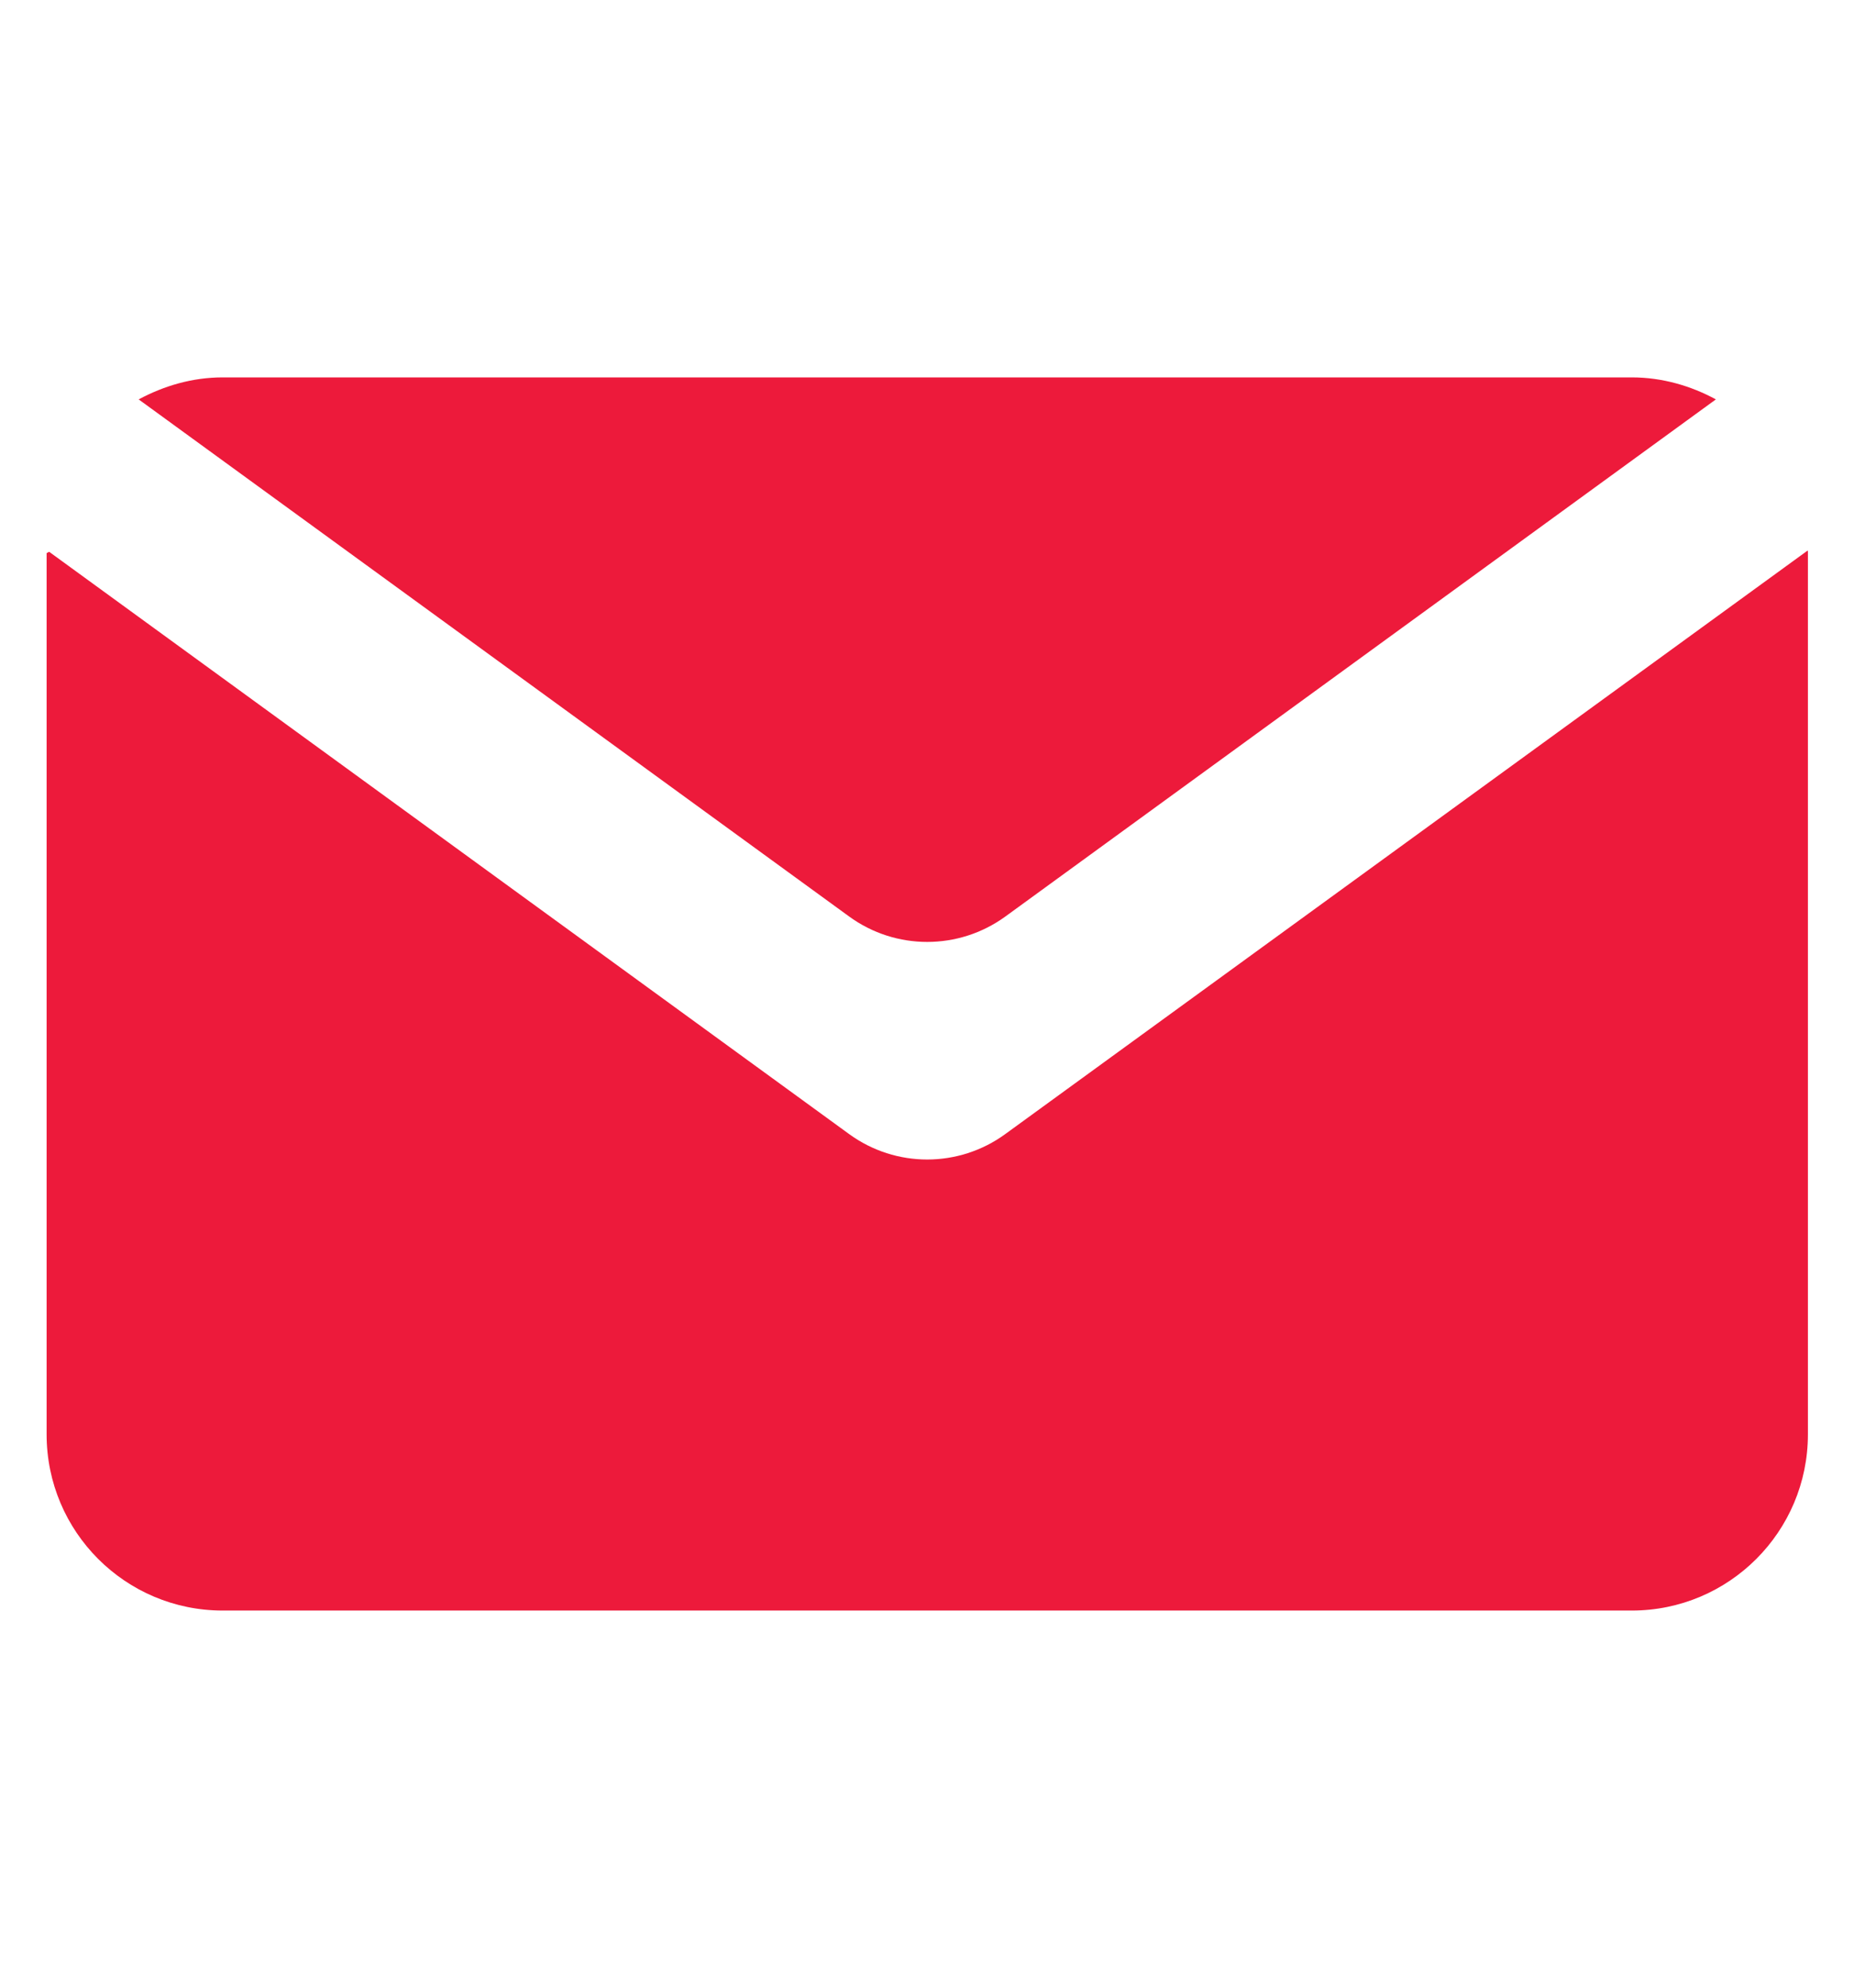
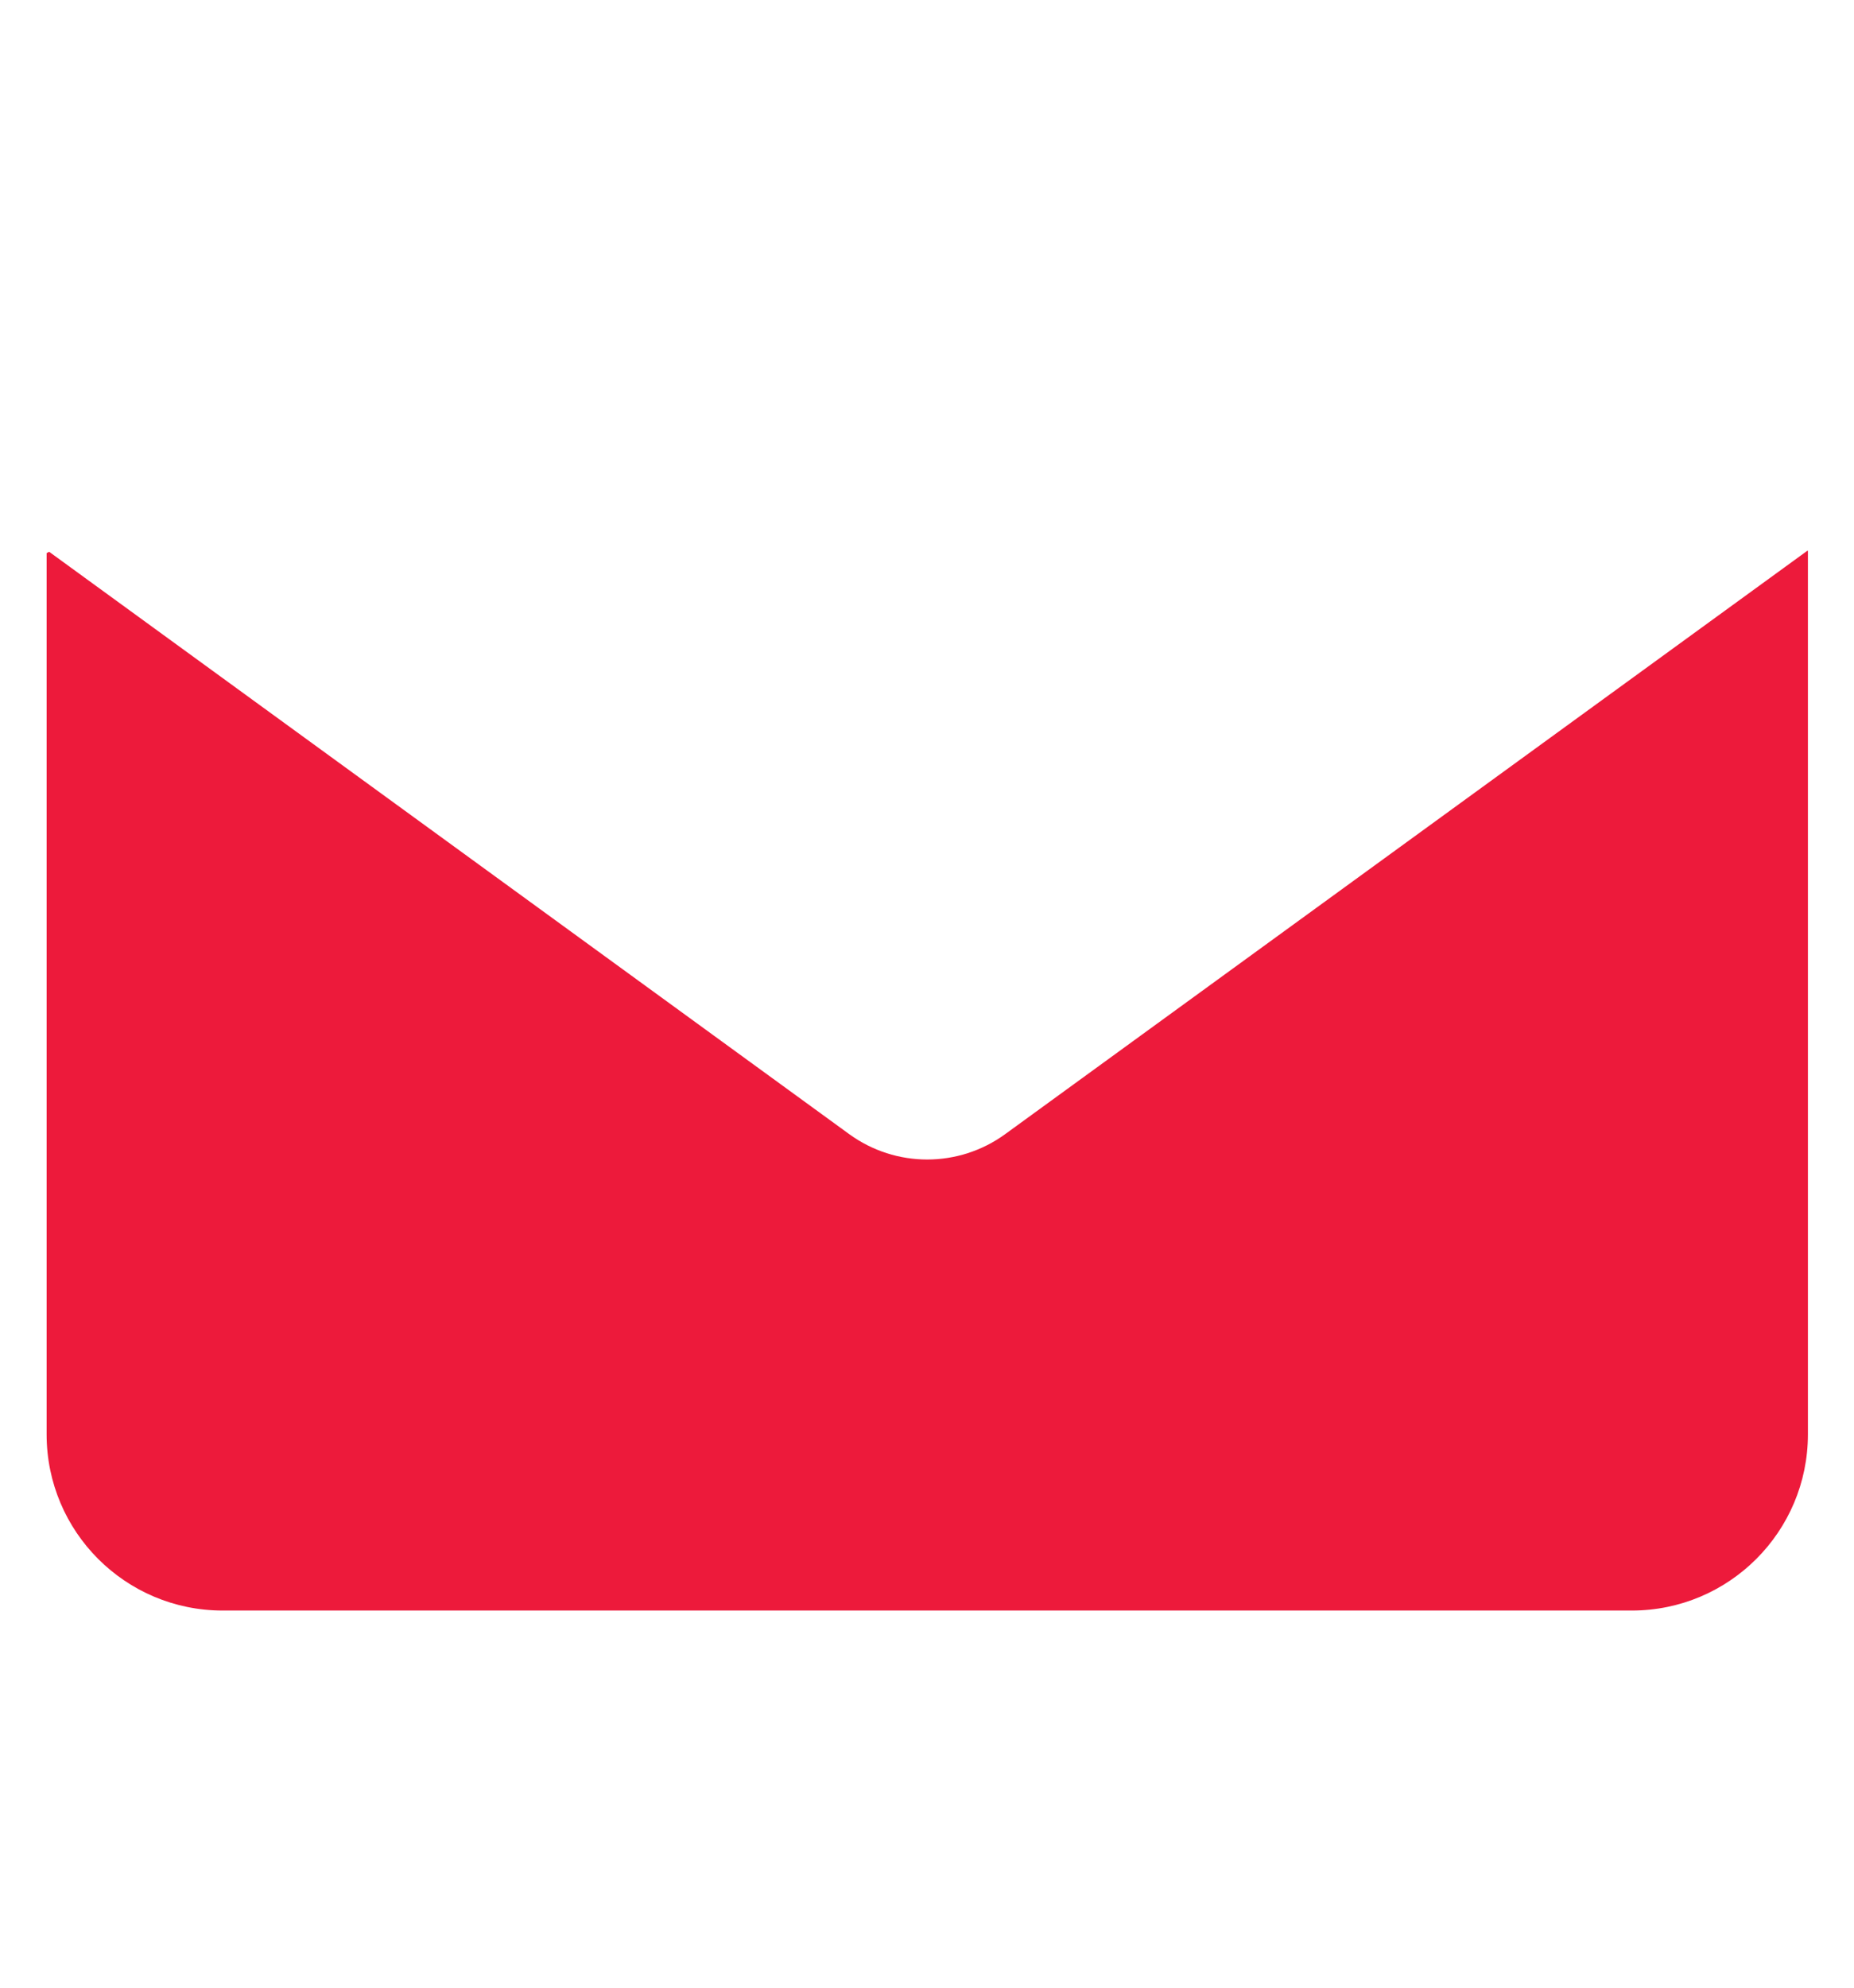
<svg xmlns="http://www.w3.org/2000/svg" width="14" height="15" viewBox="0 0 14 15" fill="none">
  <path d="M6.413 8.559L0.371 4.164C0.359 4.17 0.363 4.168 0.352 4.174V10.824C0.352 11.559 0.947 12.154 1.682 12.154H12.322C13.056 12.154 13.652 11.559 13.652 10.824V4.158C13.649 4.157 13.65 4.157 13.648 4.156L7.59 8.559C7.239 8.814 6.764 8.814 6.413 8.559Z" fill="#ED1A3B" />
-   <path d="M7.591 6.917L12.957 3.014C12.769 2.912 12.552 2.848 12.322 2.848H1.682C1.451 2.848 1.238 2.912 1.047 3.014L6.413 6.917C6.764 7.172 7.239 7.172 7.591 6.917Z" fill="#ED1A3B" />
</svg>